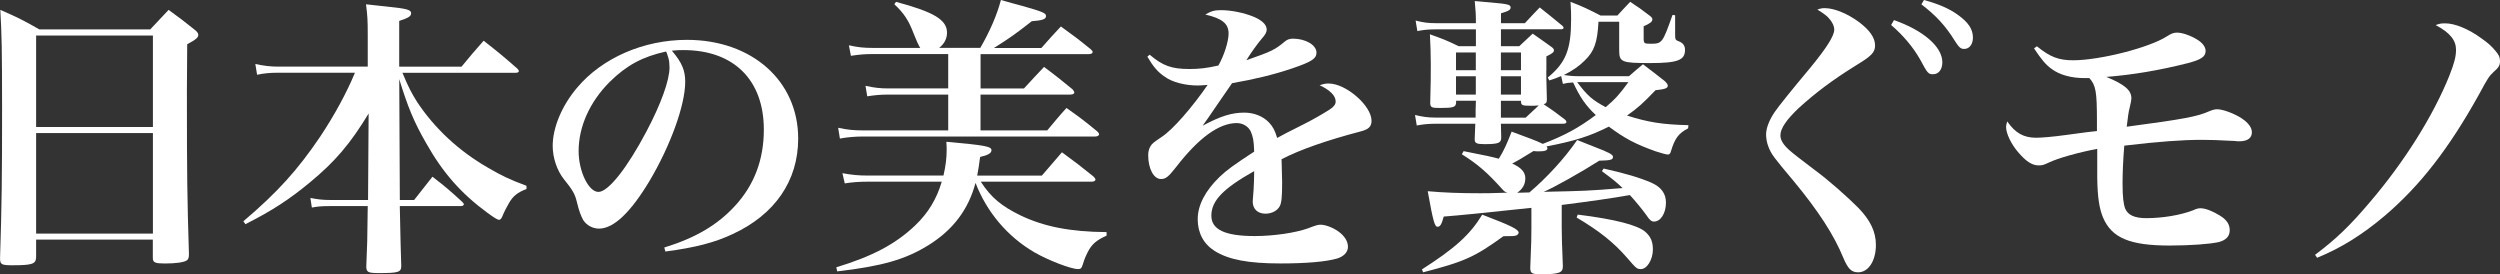
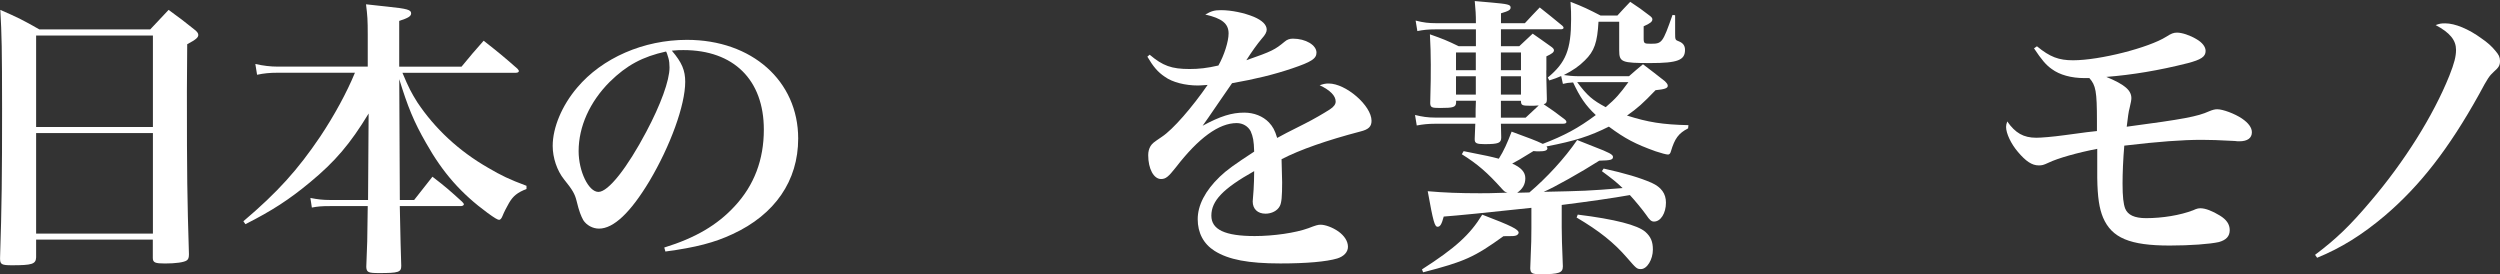
<svg xmlns="http://www.w3.org/2000/svg" id="_レイヤー_2" viewBox="0 0 564.06 61.83">
  <rect x="0" y="0" width="564.06" height="61.83" fill="#333333" stroke="none" />
  <defs>
    <style>.cls-1{fill:#fff;}</style>
  </defs>
  <g id="_レイアウト">
    <path class="cls-1" d="M8.15,58.08c-.07,1.51-.92,1.77-5.45,1.77-2.37,0-2.69-.2-2.69-1.58.39-11.7.46-18.79.46-33.77C.46,11.04.39,7.82.07,2.23c3.94,1.71,5.12,2.3,8.8,4.4h25.03c1.77-1.91,2.37-2.5,4.14-4.4,2.63,1.91,3.42,2.5,5.78,4.4.66.53.92.85.92,1.25,0,.59-.53,1.05-2.5,2.1l-.07,10.51c0,19.65.07,23.92.46,36.86,0,.79-.13,1.12-.46,1.38-.59.46-2.56.72-4.93.72-2.23,0-2.76-.2-2.76-1.25v-4.14H8.15v4.01ZM34.49,8.02H8.15v20.63h26.35V8.02ZM8.15,30.03v22.67h26.35v-22.67H8.15Z" />
    <path class="cls-1" d="M90.8,16.43c1.45,3.48,2.04,4.53,3.35,6.64,3.94,5.91,9.33,10.97,15.97,14.78,3.02,1.77,4.8,2.63,8.67,4.07v.72c-2.04.79-3.02,1.58-3.94,3.15-.46.79-1.18,2.17-1.45,2.89-.26.66-.53.92-.79.92-.33,0-.99-.39-2.63-1.58-5.91-4.34-10.05-9-13.86-15.77-2.76-4.8-4.14-8.21-6.04-14.39l.13,27.27h3.22c1.45-1.84,2.83-3.61,4.14-5.26,3.09,2.37,3.94,3.15,6.7,5.65.26.26.39.46.39.59,0,.2-.33.39-.66.39h-13.8q.2,9.99.33,13.47c0,1.45-.59,1.64-5.06,1.64-2.43,0-2.76-.2-2.83-1.38.2-4.86.26-5.98.33-13.73h-8.54c-1.84,0-2.69.07-4.07.33l-.33-2.17c1.64.33,2.89.46,4.4.46h8.61l.13-19.51c-4.14,6.83-7.56,10.84-13.21,15.51-4.67,3.88-8.61,6.44-14.59,9.46l-.46-.66c7.75-6.57,12.29-11.63,17.35-19.12,3.15-4.73,5.98-9.92,7.82-14.39h-17.48c-1.71,0-3.09.13-4.6.46l-.39-2.43c1.77.39,3.42.59,4.99.59h20.37v-7.23c0-3.29-.07-4.27-.39-6.83,2.1.26,3.81.39,4.86.53,4.47.46,5.32.72,5.32,1.51,0,.66-.66,1.05-2.69,1.71v10.32h14.06c2.17-2.63,2.83-3.42,4.99-5.85,3.35,2.63,4.4,3.48,7.62,6.31.2.26.33.39.33.53,0,.26-.33.39-.66.39h-25.62Z" />
    <path class="cls-1" d="M149.87,55.85c7.03-2.17,11.96-5.06,15.9-9.33,4.4-4.73,6.57-10.51,6.57-17.28,0-11.24-6.83-17.94-18.13-17.94-.85,0-1.38,0-2.63.13,2.3,2.69,3.02,4.47,3.02,7.03,0,5.26-3.35,14.46-8.08,22.41-4.27,7.1-8.08,10.71-11.37,10.71-1.45,0-2.83-.79-3.55-1.91-.53-.99-.92-1.91-1.51-4.34-.39-1.58-.92-2.5-2.83-4.86-1.58-1.97-2.56-4.86-2.56-7.56,0-4.14,2.1-9.13,5.52-13.14,5.65-6.7,14.98-10.78,24.77-10.78,14.65,0,25.1,9.26,25.1,22.27,0,9.53-5.26,17.15-14.78,21.55-4.07,1.91-8.28,3.02-15.18,3.94l-.26-.92ZM137.58,18.46c-4.53,4.53-7.03,10.12-7.03,15.64,0,4.53,2.23,9.2,4.47,9.2s6.5-5.45,10.78-13.54c3.29-6.18,5.26-11.63,5.26-14.52,0-.72-.07-1.58-.26-2.17-.13-.53-.46-1.45-.53-1.45-5.32,1.18-8.87,3.09-12.68,6.83Z" />
-     <path class="cls-1" d="M221.29,41c2.3,3.55,4.67,5.52,9,7.62,5.26,2.5,11.1,3.68,19.38,3.75v.79c-2.17.99-3.09,1.77-3.94,3.15-.53.92-1.12,2.23-1.38,3.22-.33.99-.46,1.18-1.12,1.18-1.58,0-6.7-1.97-9.79-3.75-6.11-3.55-10.78-9.07-13.34-15.7-1.58,5.98-5.06,10.58-10.51,13.99-5.26,3.29-10.51,4.8-20.7,5.98l-.2-.92c8.21-2.5,13.4-5.26,17.81-9.46,2.89-2.76,4.86-5.98,5.98-9.86h-16.69c-1.97,0-3.61.13-5.19.39l-.53-2.3c2.17.39,3.68.53,5.72.53h17.08c.53-2.3.72-4.01.72-5.85,0-.33,0-.99-.07-1.77,8.8.79,10.18,1.05,10.18,1.91,0,.66-.79,1.12-2.56,1.51-.26,2.04-.39,2.69-.66,4.21h14.59c1.91-2.23,2.56-2.96,4.53-5.26,3.15,2.3,4.07,3.02,7.1,5.45.33.33.46.53.46.72,0,.26-.33.46-.85.46h-25.03ZM221.16,10.84c2.17-3.75,3.75-7.36,4.67-10.84,2.17.59,3.88,1.12,4.99,1.38,4.4,1.25,5.19,1.58,5.19,2.23,0,.72-.79.99-3.22,1.18-3.61,2.83-4.99,3.81-8.54,6.04h10.71c1.91-2.17,2.5-2.83,4.4-4.86,2.89,2.1,3.81,2.76,6.64,5.06.39.33.53.53.53.72,0,.26-.33.46-.85.46h-24.44v7.75h9.79c1.91-2.1,2.56-2.76,4.53-4.86,2.83,2.1,3.68,2.83,6.44,5.06.26.33.39.53.39.72,0,.26-.33.46-.92.46h-20.24v8.08h15.05c1.84-2.17,2.37-2.89,4.34-5.06,3.09,2.17,4.01,2.89,6.83,5.19.39.33.53.59.53.72,0,.33-.39.53-.85.53h-52.37c-1.71,0-3.48.13-5.26.46l-.39-2.43c2.1.46,3.61.59,5.58.59h19.25v-8.08h-13.54c-1.71,0-3.09.13-4.73.39l-.39-2.37c1.97.46,3.48.59,5.12.59h13.54v-7.75h-17.15c-1.51,0-2.69.07-4.8.39l-.46-2.37c2.04.46,3.48.59,5.32.59h10.78q-.53-.79-1.51-3.29c-1.12-2.96-2.17-4.53-4.34-6.57l.39-.53c8.61,2.3,11.5,4.07,11.5,6.96,0,1.31-.59,2.5-1.77,3.42h9.26Z" />
    <path class="cls-1" d="M259.4,12.35c2.96,2.5,4.93,3.22,9,3.22,2.1,0,3.94-.2,6.5-.79,1.31-2.3,2.3-5.45,2.3-7.23,0-2.23-1.51-3.42-5.26-4.27,1.38-.79,2.04-.99,3.55-.99,2.3,0,5.19.59,7.42,1.51,1.84.79,2.89,1.77,2.89,2.89,0,.53-.33,1.18-1.12,2.04-1.05,1.25-2.23,2.89-3.48,4.86,5.85-2.04,6.44-2.37,8.67-4.21.53-.46,1.12-.66,1.84-.66,2.89,0,5.32,1.45,5.32,3.15,0,1.38-1.18,2.1-5.45,3.55-4.07,1.38-8.34,2.43-13.6,3.35-1.97,2.83-2.5,3.61-3.22,4.67q-2.5,3.68-3.42,4.93c4.01-2.17,6.57-2.96,9.4-2.96,2.17,0,4.21.79,5.58,2.23.85.92,1.31,1.71,1.84,3.48q1.12-.66,6.24-3.22c1.97-.99,4.34-2.37,5.65-3.22.92-.59,1.31-1.18,1.31-1.77,0-1.31-1.25-2.56-3.61-3.68.99-.33,1.38-.39,2.04-.39,3.88,0,9.66,4.99,9.66,8.41,0,1.31-.66,1.97-2.56,2.43-7.49,1.97-13.54,4.07-17.74,6.24.13,4.4.13,4.53.13,5.19,0,3.22-.13,4.67-.53,5.39-.53,1.05-1.84,1.71-3.22,1.71-1.77,0-2.89-1.05-2.89-2.76q0-.2.2-2.63c.07-1.51.13-2.43.13-4.21-7.03,3.94-9.66,6.7-9.66,10.05,0,3.15,3.09,4.6,9.79,4.6,4.27,0,9.2-.72,12.09-1.77,1.71-.66,2.17-.79,2.76-.79,1.05,0,2.69.59,4.01,1.51,1.38.99,2.17,2.23,2.17,3.48,0,1.18-.92,2.17-2.43,2.63-2.43.72-6.9,1.12-12.81,1.12-7.23,0-11.7-.85-14.85-2.83-2.5-1.58-3.81-4.07-3.81-7.16s1.64-6.37,4.99-9.59c1.58-1.51,3.22-2.69,7.75-5.65-.07-2.5-.26-3.35-.79-4.6-.59-1.12-1.77-1.84-3.15-1.84-4.01,0-8.61,3.35-13.73,9.99-1.71,2.17-2.3,2.63-3.35,2.63-1.64,0-2.89-2.3-2.89-5.39,0-.79.2-1.51.53-2.04.46-.66.53-.72,2.56-2.1,2.5-1.64,6.83-6.64,10.32-11.7-1.05.07-1.71.13-2.17.13-2.89,0-5.78-.72-7.49-1.97-1.58-1.05-2.63-2.3-3.94-4.53l.53-.46Z" />
    <path class="cls-1" d="M348.88,15.9c0,1.25,0,1.58.13,6.5,0,.72-.13.92-.72,1.12,1.97,1.31,2.5,1.71,4.67,3.35.33.26.46.46.46.66,0,.26-.26.39-.85.39h-13.93l.07,3.09c0,1.25-.59,1.51-3.75,1.51-1.77,0-2.23-.2-2.23-1.05v-.2l.13-3.35h-9.07c-1.51,0-2.76.13-4.14.39l-.39-2.37c1.58.39,2.89.59,4.6.59h9.07c0-1.84,0-1.91.07-3.81h-4.47v.46c-.07.99-.59,1.18-3.61,1.18-1.91,0-2.17-.13-2.23-1.05.13-4.4.13-6.44.13-8.74,0-2.63-.07-4.01-.2-6.83,2.96,1.05,3.81,1.38,6.5,2.69h3.88v-3.81h-9c-1.84,0-2.89.13-4.21.39l-.39-2.37c1.77.46,2.96.59,4.6.59h9c0-2.1-.07-2.83-.26-4.99,1.64.13,2.96.26,3.75.33,3.68.33,4.34.46,4.34,1.12,0,.53-.39.79-2.17,1.31v2.23h5.39c1.45-1.58,1.91-2.04,3.35-3.55,2.23,1.77,2.89,2.3,5.12,4.14.2.2.26.33.26.46,0,.2-.26.33-.59.33h-13.54v3.81h4.14c1.05-.99,2.04-1.91,3.02-2.83,1.77,1.25,2.37,1.64,4.01,2.83.59.39.79.66.79.92,0,.46-.46.79-1.71,1.38v3.15ZM320.83,60.78c7.49-4.8,10.84-7.82,13.6-12.35,6.7,2.56,8.21,3.35,8.21,4.07,0,.2-.2.46-.46.59-.46.2-.79.2-2.96.2-6.57,4.73-8.74,5.72-18.13,8.15l-.26-.66ZM330.22,34.1c5.65,1.12,5.91,1.18,7.95,1.71,1.12-1.77,1.91-3.55,2.89-6.11,4.07,1.51,5.39,1.97,7.03,2.76,4.8-1.84,8.02-3.55,11.96-6.5-2.3-2.17-3.55-4.01-5.12-7.36-1.18.07-1.45.13-2.3.33l-.39-1.77c-1.05.46-1.45.59-2.69.99l-.33-.66c4.07-3.35,5.26-6.31,5.26-13.14,0-1.25,0-2.04-.13-3.94,3.02,1.18,3.94,1.64,6.77,3.09h3.81c1.18-1.31,1.58-1.71,2.89-3.09,1.97,1.31,2.56,1.71,4.34,3.09.46.33.66.59.66.85,0,.53-.46.92-1.97,1.58v2.69c0,1.18.13,1.25,1.58,1.25,2.56,0,2.69-.13,4.93-6.5l.59.07v4.01c0,1.51,0,1.58.92,1.91.92.39,1.31.99,1.31,1.91,0,2.3-1.64,2.96-7.82,2.96-6.5,0-7.03-.2-7.03-2.89v-6.44h-4.67c-.26,4.66-.92,6.64-3.09,8.74-1.25,1.25-2.63,2.23-4.73,3.29.79.13,2.1.26,3.15.26h11.56c1.38-1.25,1.84-1.58,3.15-2.69,2.17,1.64,2.83,2.17,4.93,3.81.46.46.66.72.66,1.05,0,.53-.66.79-2.76.99-2.83,2.96-4.07,4.07-6.44,5.72,4.73,1.51,8.02,2.04,13.86,2.17l-.07.72c-2.17,1.12-3.02,2.3-3.88,5.19-.13.53-.39.72-.66.72-.39,0-1.58-.33-2.76-.72-4.6-1.64-6.96-2.89-10.58-5.58-4.34,2.17-7.62,3.22-14.06,4.47.13.2.2.33.2.39,0,.53-.59.72-1.97.72-.26,0-.66,0-1.18-.07-3.35,2.04-3.42,2.1-4.8,2.83,1.97.85,2.96,1.91,2.96,3.29s-.59,2.43-1.84,3.29l2.76-.07c3.88-3.29,7.95-7.69,10.78-11.83,1.71.66,2.96,1.18,3.81,1.51,3.42,1.31,4.27,1.77,4.27,2.3,0,.66-.53.79-3.09.85-4.01,2.56-10.32,6.11-12.55,7.03,9.2-.2,9.86-.2,17.81-.85-1.51-1.45-2.3-2.04-4.67-3.81l.39-.59c4.8,1.05,8.28,2.1,10.84,3.22,2.17.99,3.22,2.43,3.22,4.47,0,2.37-1.18,4.27-2.69,4.27-.59,0-.99-.33-1.77-1.51-.79-1.12-2.63-3.35-3.68-4.47q-5.58.99-15.38,2.23v5.06c0,2.43.07,3.55.26,8.8,0,1.45-.85,1.77-4.99,1.77-1.97,0-2.3-.2-2.37-1.31.26-6.57.26-6.77.26-9.07v-4.6q-15.24,1.64-19.78,1.97c-.46,1.71-.79,2.3-1.38,2.3-.66,0-.99-1.12-2.23-8.02,3.68.33,7.29.46,11.83.46,1.77,0,1.84,0,6.18-.13-.53-.13-.72-.26-1.25-.85-3.29-3.68-5.58-5.65-9.07-7.82l.39-.66ZM332.98,11.83h-4.47v4.01h4.47v-4.01ZM332.98,21.35v-4.14h-4.47v4.14h4.47ZM343.17,11.83h-4.53v4.01h4.53v-4.01ZM343.17,17.21h-4.53v4.14h4.53v-4.14ZM347.18,23.79c-.85.07-1.18.07-1.91.07-1.84,0-2.04-.13-2.1-.92v-.2h-4.53v3.81h5.58l2.96-2.76ZM355.98,48.42c8.48,1.05,13.47,2.37,15.24,3.88,1.25,1.12,1.71,2.23,1.71,4.01,0,2.23-1.31,4.4-2.69,4.4-.92,0-1.05-.13-3.15-2.56-2.96-3.42-6.24-6.04-11.37-9.07l.26-.66ZM355.85,18.53c2.3,3.09,3.48,4.07,6.44,5.65,2.3-1.97,3.15-2.96,5.12-5.65h-11.56Z" />
-     <path class="cls-1" d="M411.76,1.84c2.1,0,5.12,1.25,7.69,3.15,2.43,1.84,3.61,3.55,3.61,5.26,0,1.58-.79,2.37-4.34,4.53-5.39,3.35-8.94,6.04-12.88,9.59-2.76,2.63-4.14,4.6-4.14,6.18,0,.99.59,2.04,1.97,3.29q1.25,1.12,5.98,4.67c3.02,2.23,7.03,5.78,9.59,8.34,2.76,2.83,4.01,5.45,4.01,8.41,0,3.61-1.71,6.18-4.01,6.18-1.51,0-2.3-.79-3.35-3.29-2.1-5.12-5.58-10.51-11.24-17.35-4.53-5.39-4.99-5.98-5.65-7.69-.33-.79-.53-1.91-.53-2.76,0-1.45.72-3.29,1.97-5.12q1.45-2.1,8.15-10.12c3.55-4.34,5.26-7.03,5.26-8.41,0-.85-.46-1.77-1.25-2.63q-.53-.66-2.56-1.91c.72-.26,1.12-.33,1.71-.33ZM427.33,4.53c6.7,2.37,10.91,6.04,10.91,9.53,0,1.64-.85,2.69-2.1,2.69-1.05,0-1.25-.2-2.89-3.29-1.64-2.89-3.88-5.52-6.57-7.82l.66-1.12ZM434.1,0c3.35.92,5.72,1.97,7.56,3.29,2.43,1.71,3.48,3.29,3.48,5.19,0,1.51-.79,2.56-1.97,2.56-.79,0-1.18-.33-2.17-1.91-2.04-3.29-4.21-5.65-7.49-8.15l.59-.99Z" />
    <path class="cls-1" d="M459.59,10.45c2.96,2.43,4.93,3.15,8.15,3.15,6.04,0,17.08-2.83,21.03-5.32,1.12-.72,1.64-.92,2.43-.92,1.12,0,2.89.59,4.34,1.45,1.38.79,2.1,1.77,2.1,2.69,0,1.31-1.05,1.97-4.07,2.76-6.5,1.64-12.48,2.63-18.33,3.09,4.14,1.71,5.65,3.02,5.65,4.8q0,.59-.39,2.17c-.26.92-.39,2.1-.66,4.27,12.88-1.71,15.97-2.3,18.59-3.48.79-.33,1.31-.46,1.84-.46,1.25,0,3.94.99,5.58,2.1,1.45.99,2.23,2.04,2.23,3.09,0,1.31-.99,2.04-2.83,2.04-.26,0-.59,0-.99-.07-4.01-.2-5.32-.26-7.49-.26-4.34,0-9.72.39-17.48,1.31-.26,3.02-.39,6.18-.39,8.54,0,3.02.2,4.6.59,5.65.59,1.45,2.1,2.17,4.73,2.17,3.68,0,7.69-.66,10.58-1.77.85-.39,1.18-.46,1.71-.46,1.05,0,2.63.59,4.34,1.64,1.51.92,2.23,1.97,2.23,3.29,0,1.38-.79,2.23-2.43,2.69-2.04.46-6.5.79-11.1.79-9,0-13.08-1.71-15.05-6.31-.85-2.04-1.25-4.6-1.31-8.94v-6.57c-4.4.85-8.87,2.1-11.04,3.15-1.12.53-1.45.59-2.17.59-1.51,0-2.89-.92-4.67-3.02-1.58-1.84-2.69-4.21-2.69-5.65,0-.39.07-.66.26-1.25,1.84,2.63,3.68,3.68,6.57,3.68,1.05,0,3.61-.2,6.44-.59q.72-.07,4.93-.66l2.3-.26v-2.23c0-6.77-.26-8.08-1.71-9.72h-1.12c-2.96,0-5.58-.72-7.36-2.04-1.31-.92-2.3-2.1-4.01-4.67l.66-.46Z" />
    <path class="cls-1" d="M522.34,57.49c4.73-3.55,7.88-6.57,12.48-12.02,7.69-9,14.19-19.38,17.81-28.38,1.12-2.83,1.51-4.34,1.51-5.85,0-2.17-1.38-3.88-4.6-5.58.92-.33,1.18-.39,2.17-.39,2.17,0,5.26,1.25,8.21,3.42,1.25.85,2.3,1.77,3.15,2.83.72.85.99,1.38.99,2.23,0,.99-.26,1.45-1.38,2.43-1.05.99-1.31,1.31-3.35,5.12-6.83,12.29-13.34,20.63-21.29,27.4-5.06,4.27-9.79,7.23-15.24,9.46l-.46-.66Z" />
  </g>
</svg>